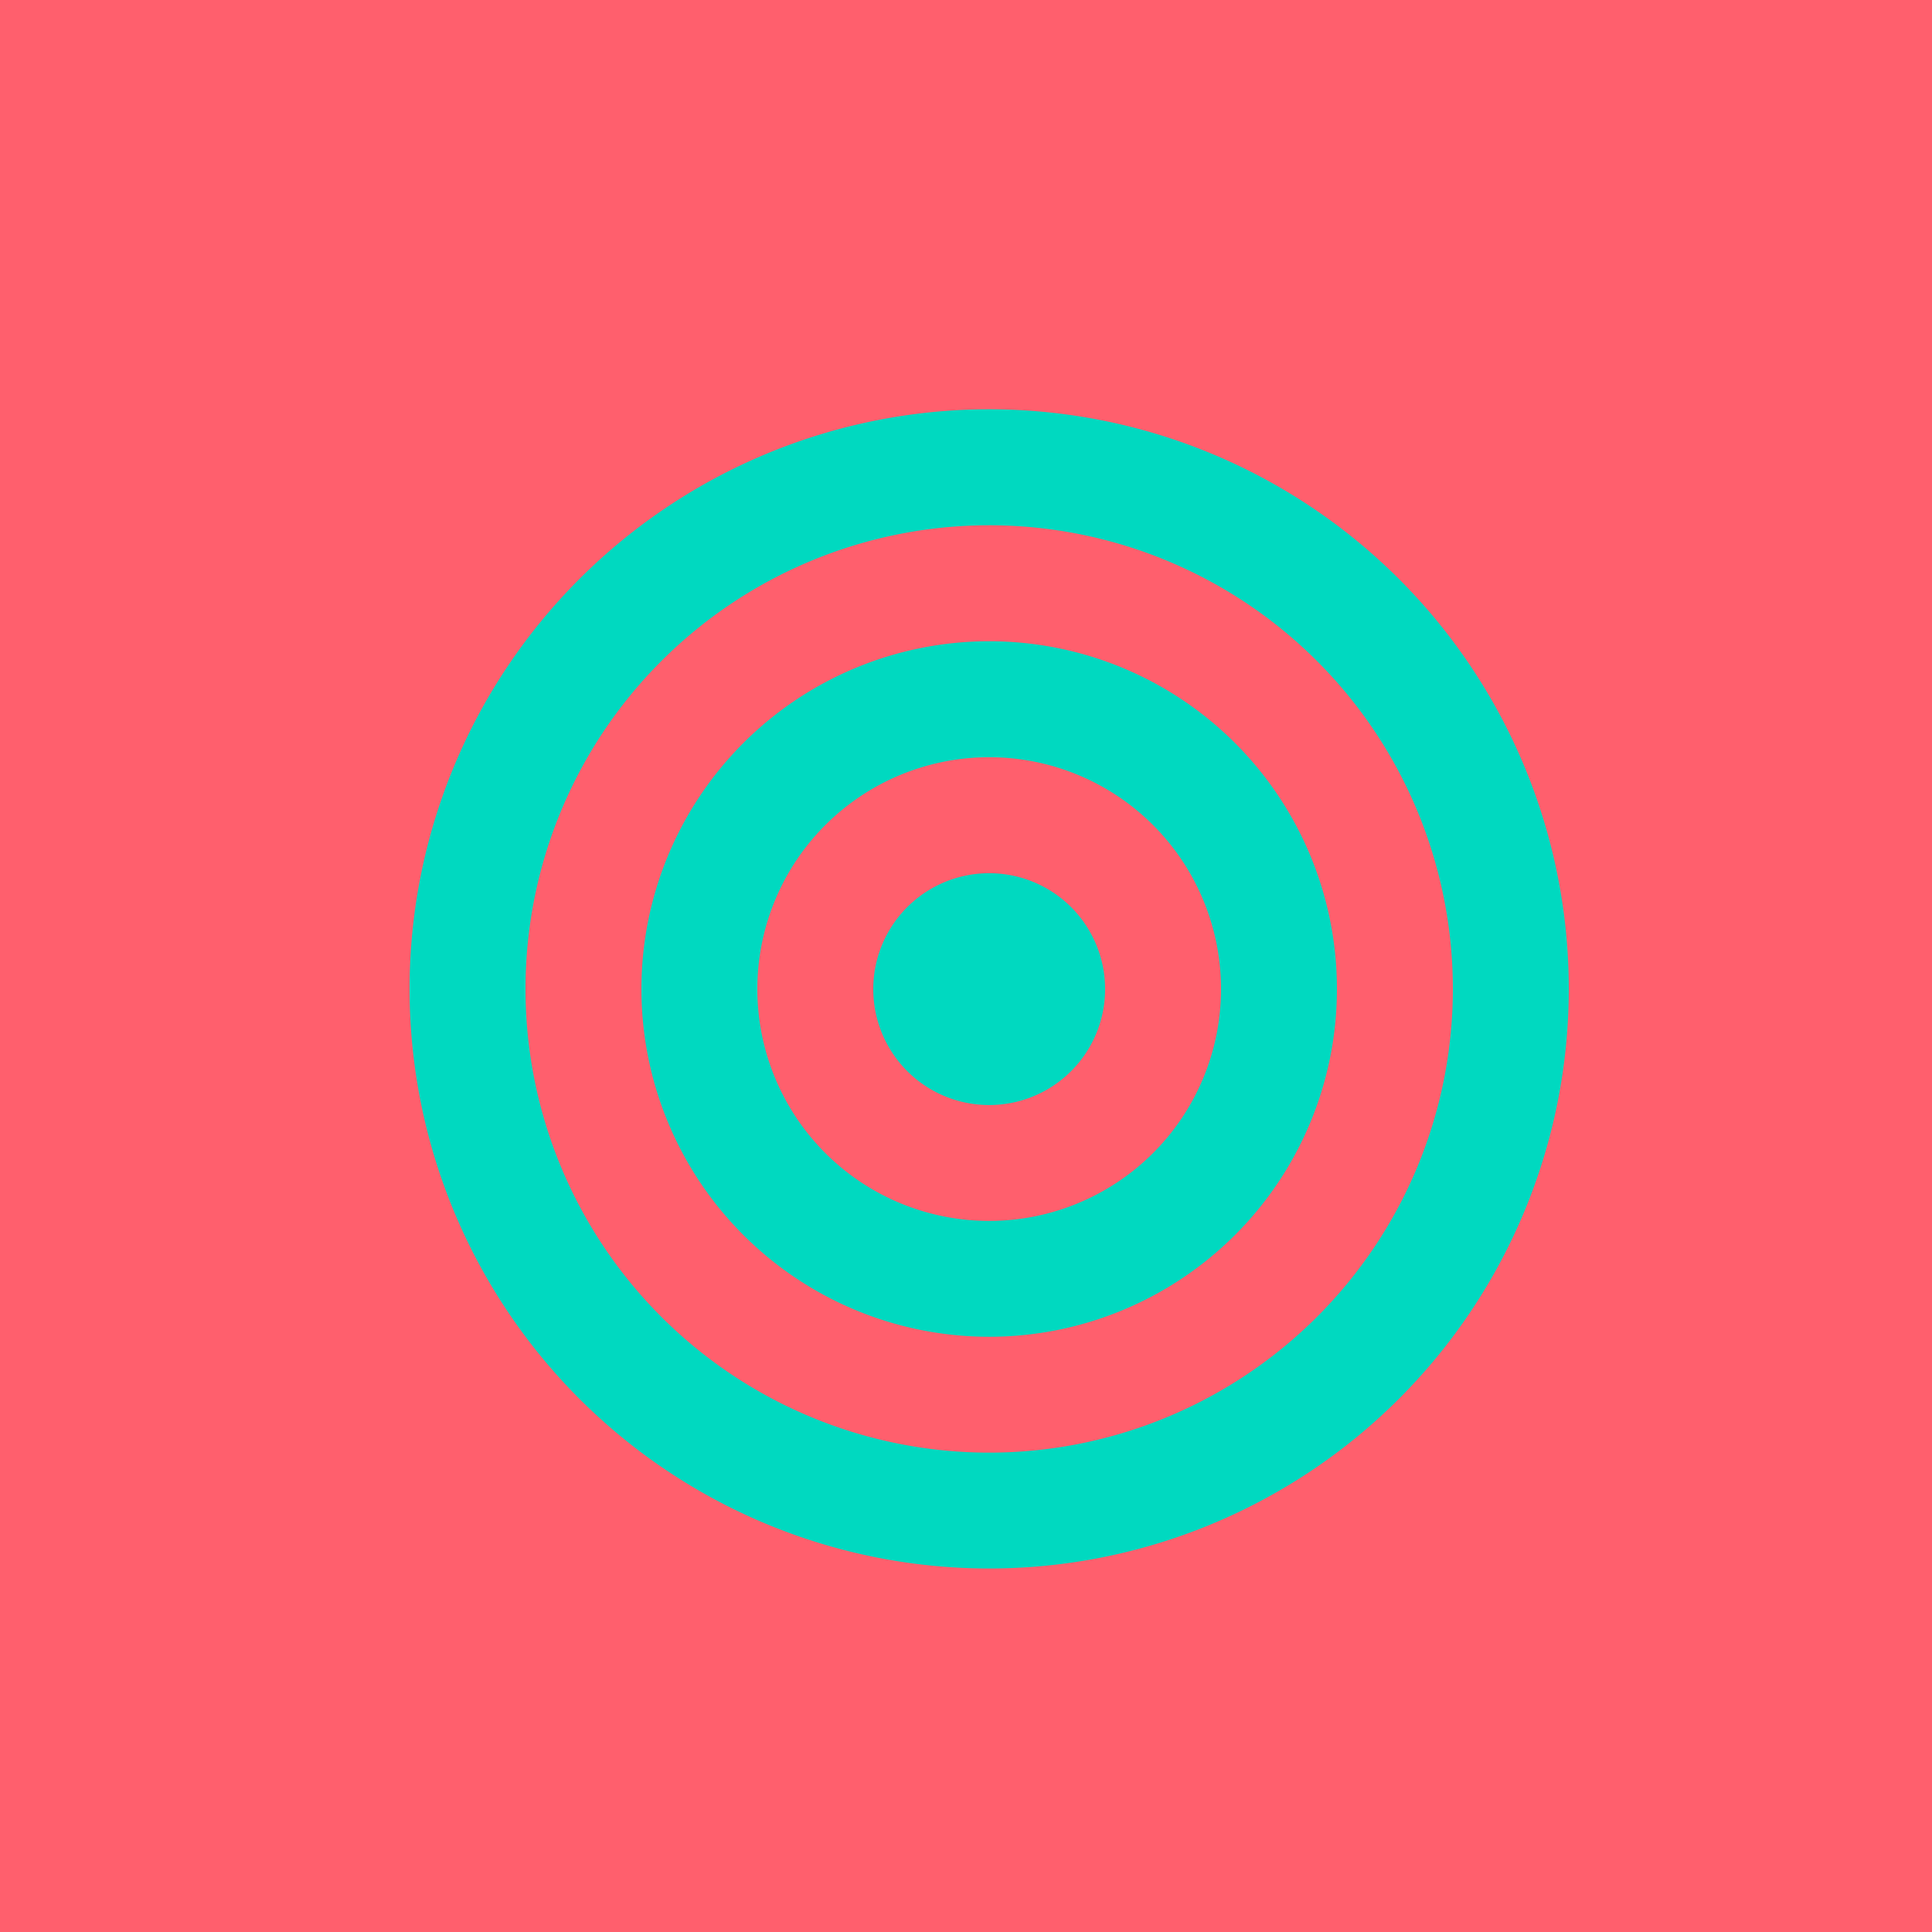
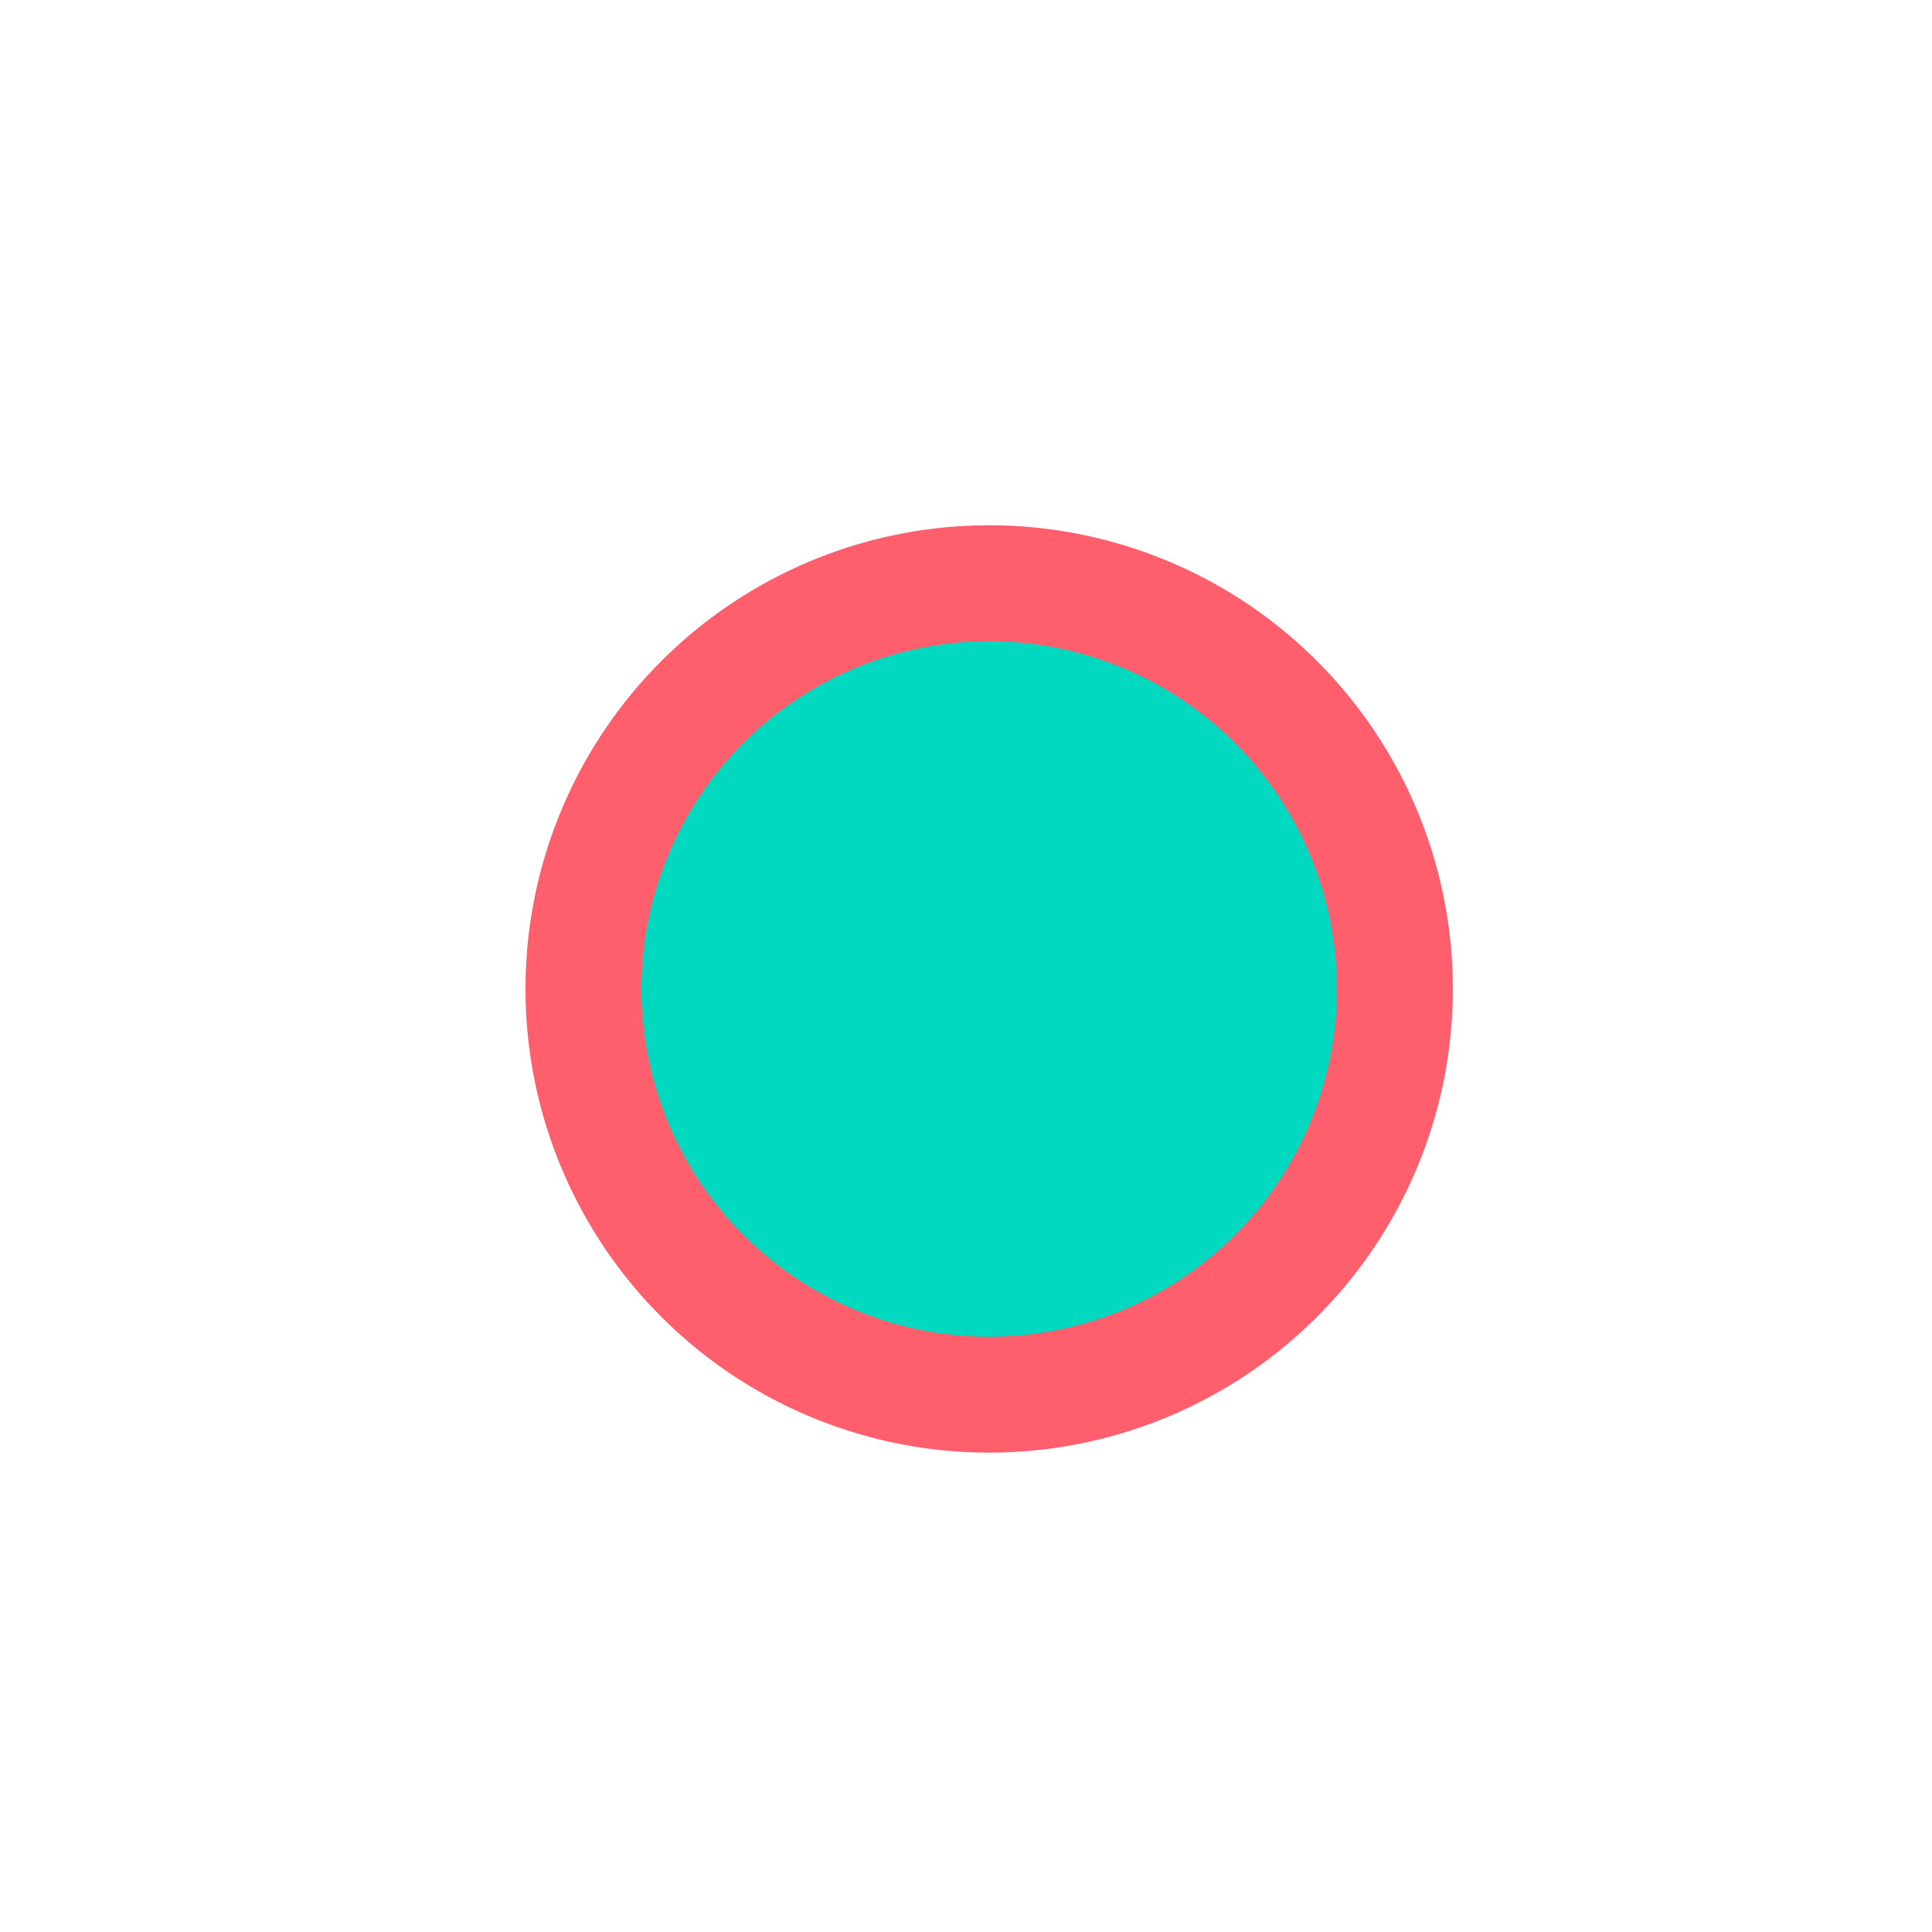
<svg xmlns="http://www.w3.org/2000/svg" width="500" height="500">
  <defs />
  <g>
-     <rect fill="#FF5F6D" stroke="none" x="0" y="0" width="512" height="512" />
-     <path fill="#00D9C0" stroke="none" paint-order="stroke fill markers" d=" M 406 256 A 150 150 0 1 1 406 255.85" />
    <path fill="#FF5F6D" stroke="none" paint-order="stroke fill markers" d=" M 376 256 A 120 120 0 1 1 376 255.88" />
    <path fill="#00D9C0" stroke="none" paint-order="stroke fill markers" d=" M 346 256 A 90 90 0 1 1 346 255.91" />
-     <path fill="#FF5F6D" stroke="none" paint-order="stroke fill markers" d=" M 316 256 A 60 60 0 1 1 316 255.94" />
    <path fill="#00D9C0" stroke="none" paint-order="stroke fill markers" d=" M 286 256 A 30 30 0 1 1 286 255.97" />
  </g>
</svg>